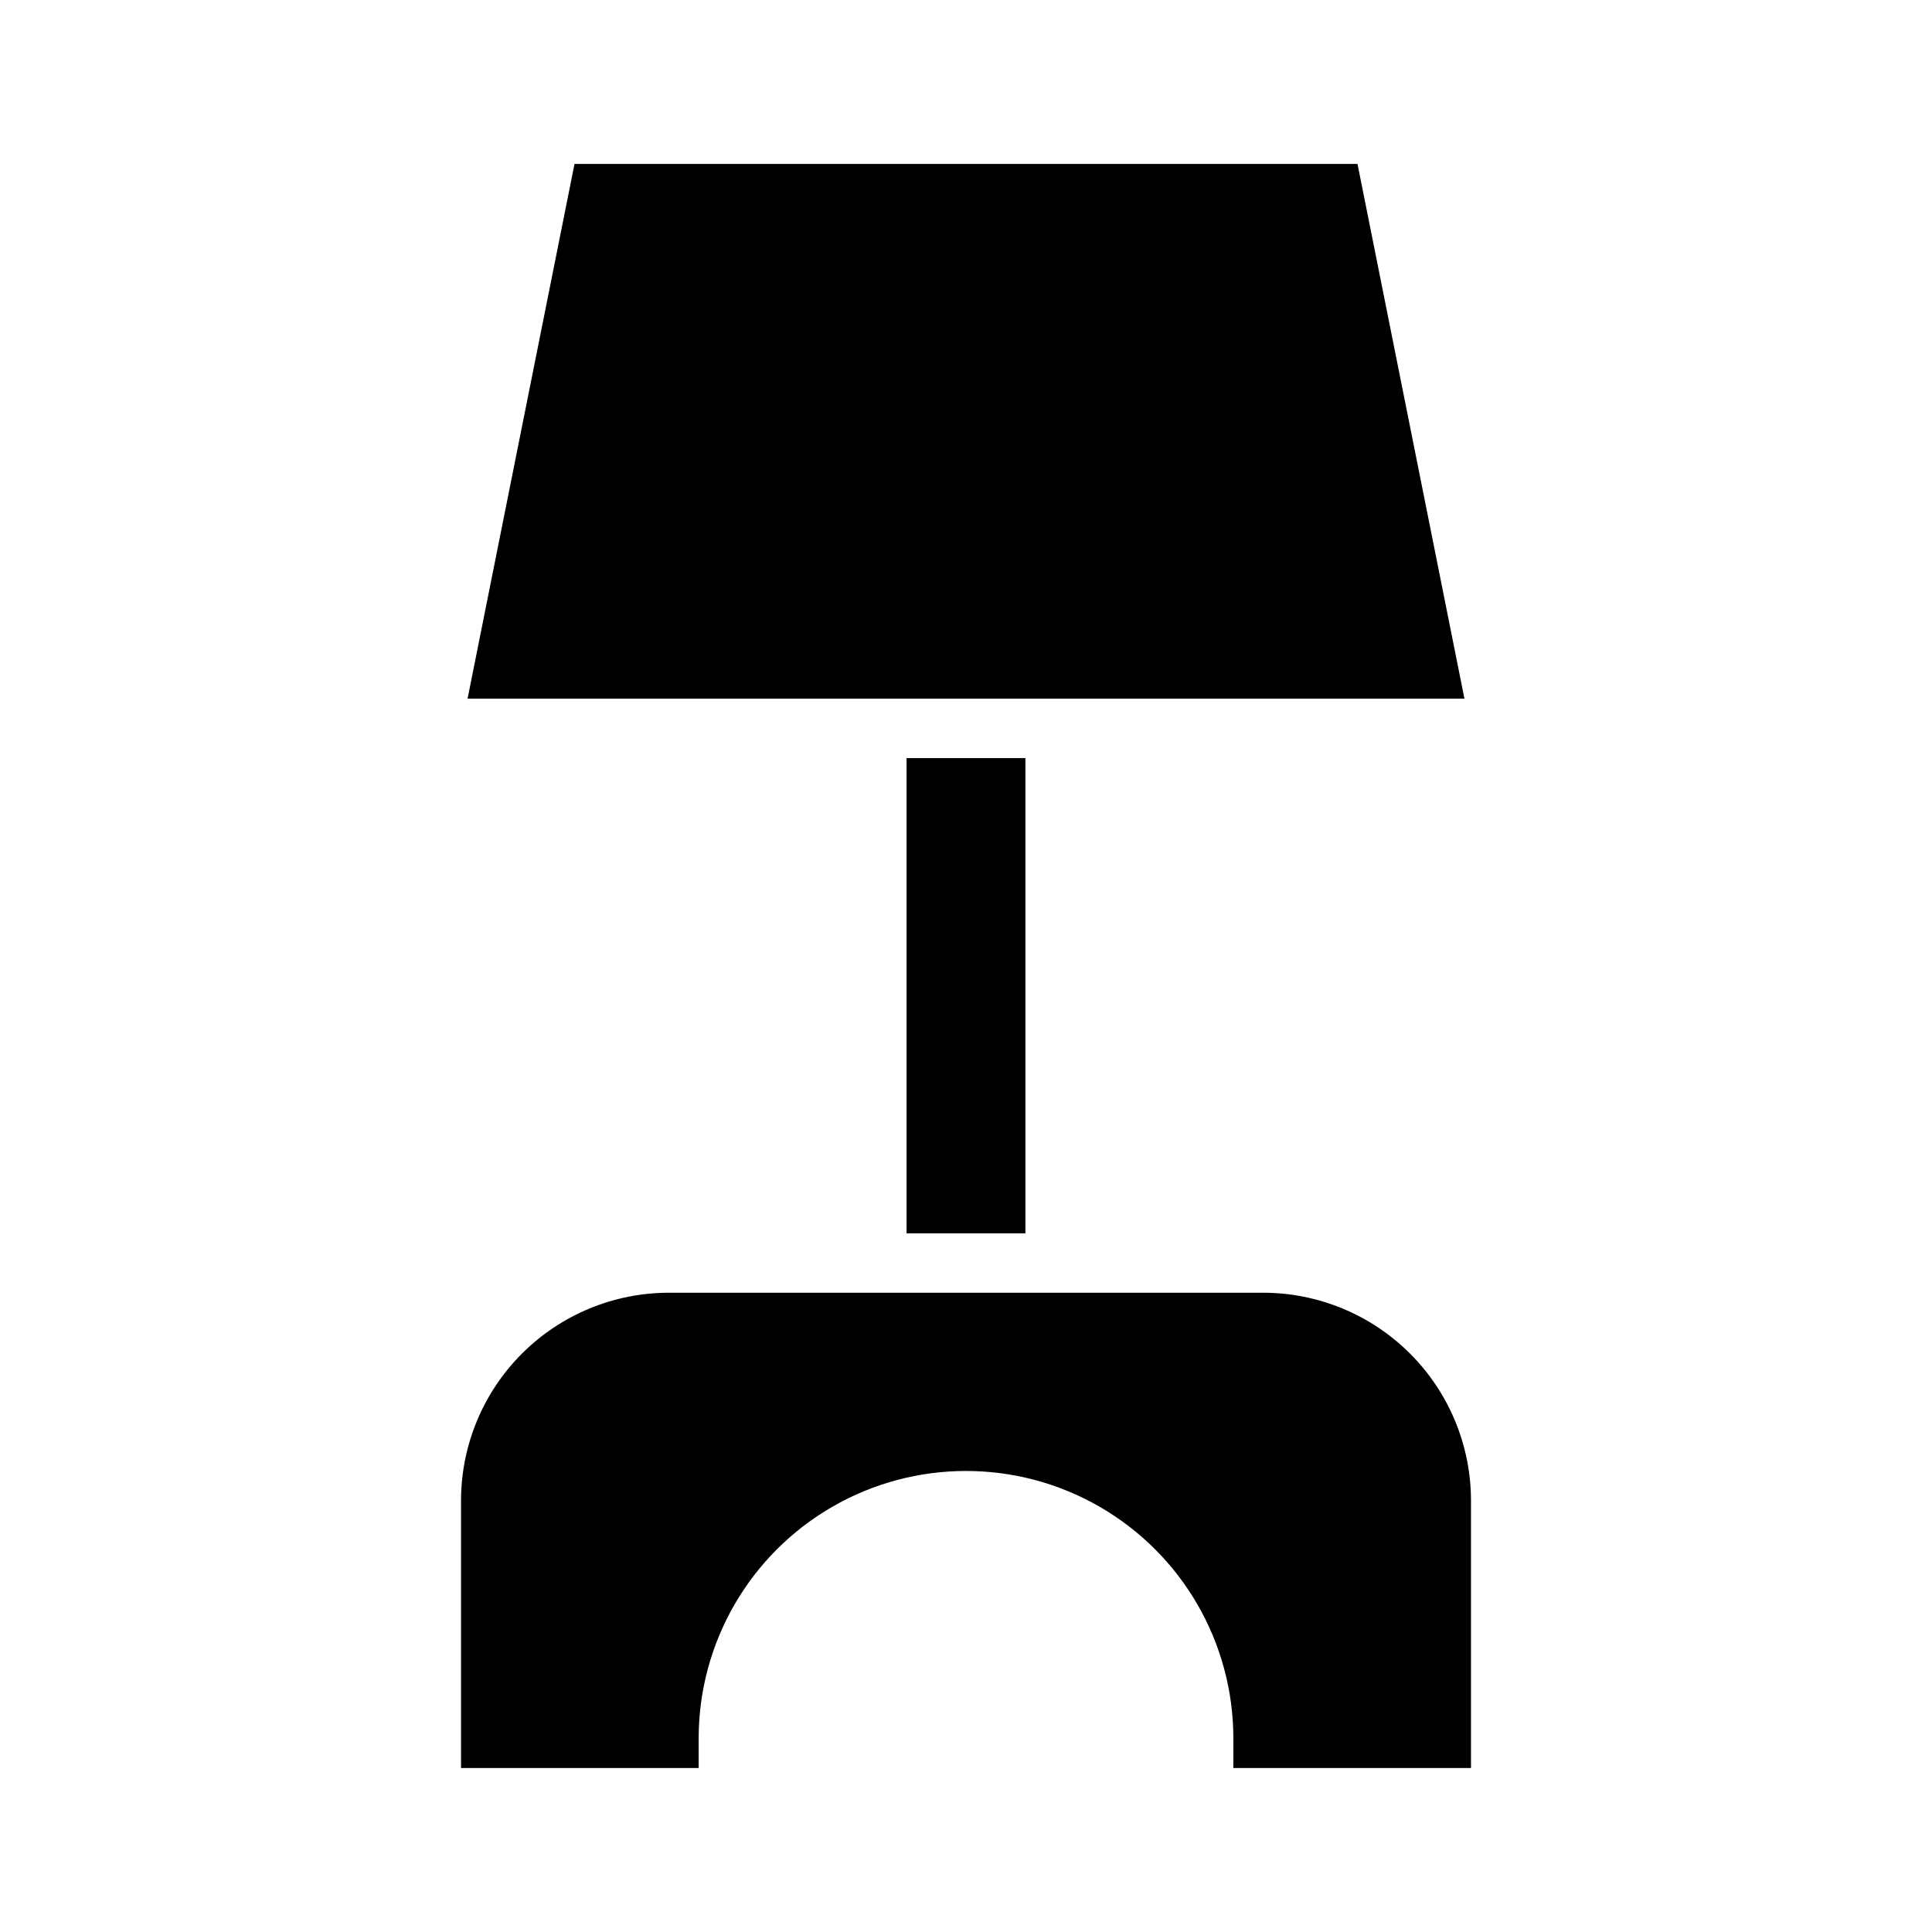
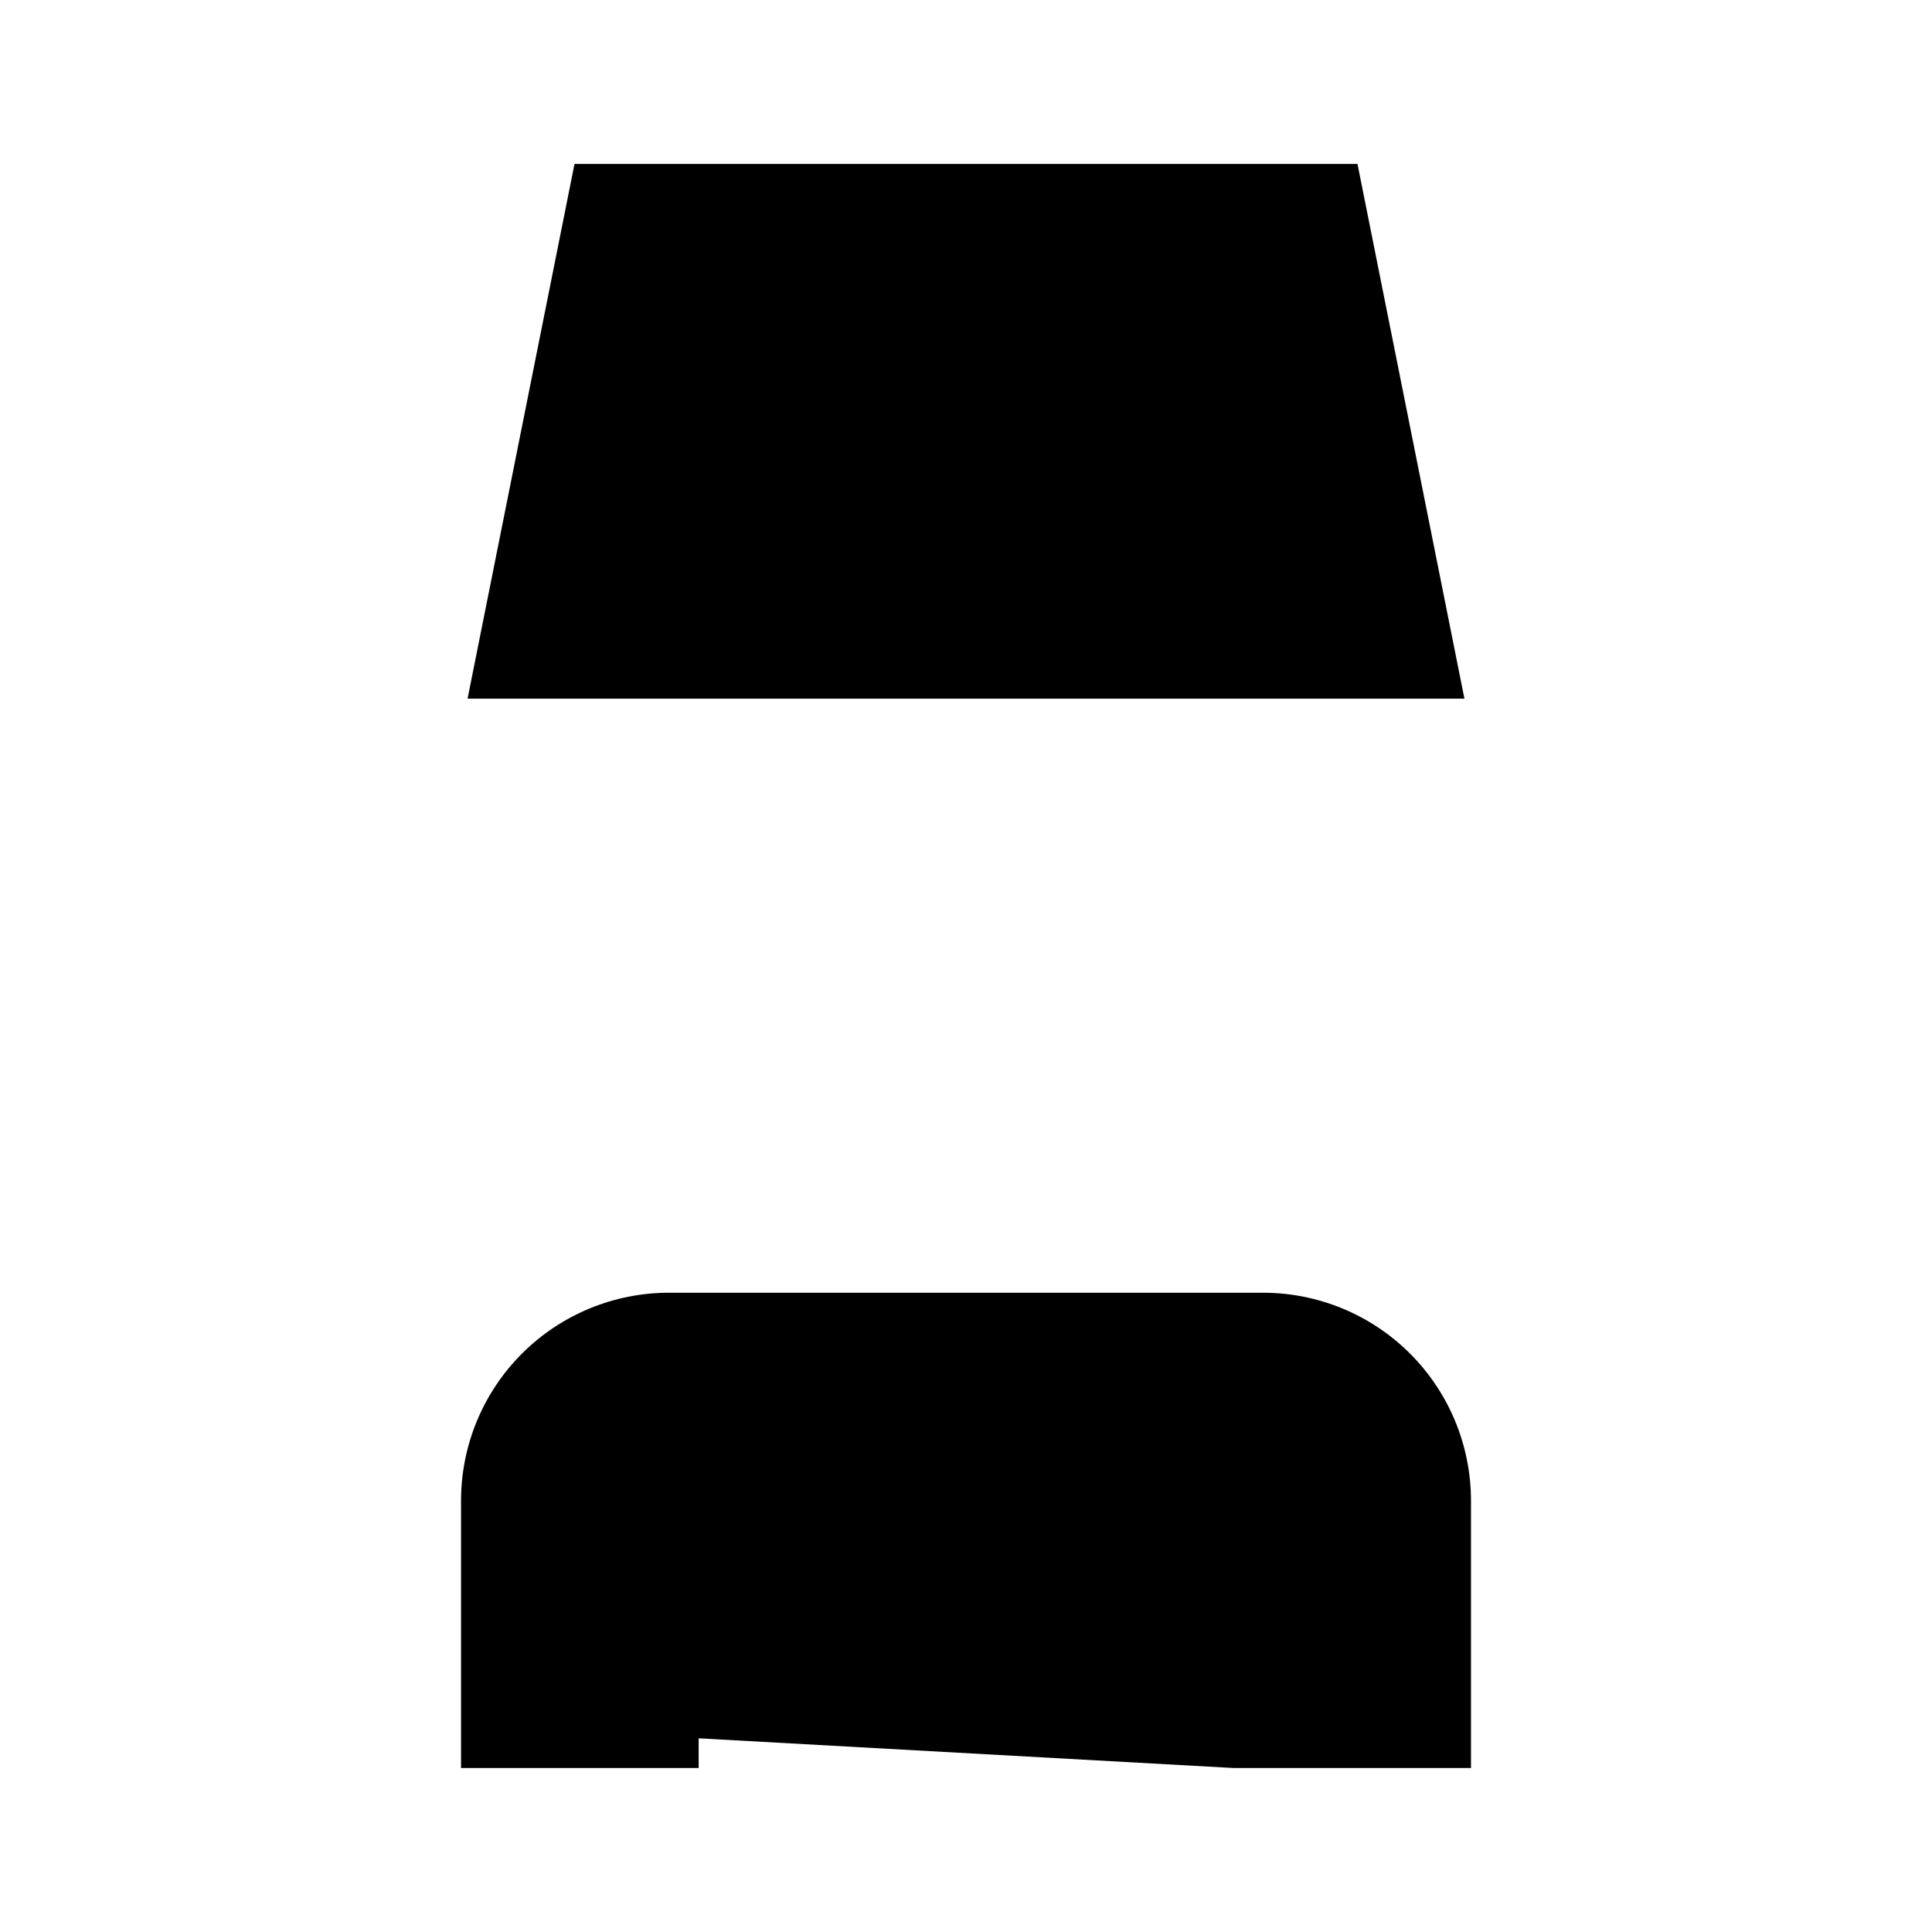
<svg xmlns="http://www.w3.org/2000/svg" fill="#000000" width="800px" height="800px" version="1.1" viewBox="144 144 512 512">
  <g>
    <path d="m267.91 329.15h264.18l-28.34-141.7h-207.5z" />
-     <path d="m470.85 612.54h62.977v-70.848c0-14.613-5.809-28.633-16.141-38.965-10.336-10.336-24.352-16.141-38.965-16.141h-157.44c-14.613 0-28.629 5.805-38.965 16.141-10.332 10.332-16.137 24.352-16.137 38.965v70.848h62.977l-0.004-7.871c0-25.312 13.504-48.703 35.426-61.355 21.922-12.656 48.93-12.656 70.848 0 21.922 12.652 35.426 36.043 35.426 61.355z" />
-     <path d="m384.25 470.85h31.488v-125.95h-31.488z" />
+     <path d="m470.85 612.54h62.977v-70.848c0-14.613-5.809-28.633-16.141-38.965-10.336-10.336-24.352-16.141-38.965-16.141h-157.44c-14.613 0-28.629 5.805-38.965 16.141-10.332 10.332-16.137 24.352-16.137 38.965v70.848h62.977l-0.004-7.871z" />
  </g>
</svg>